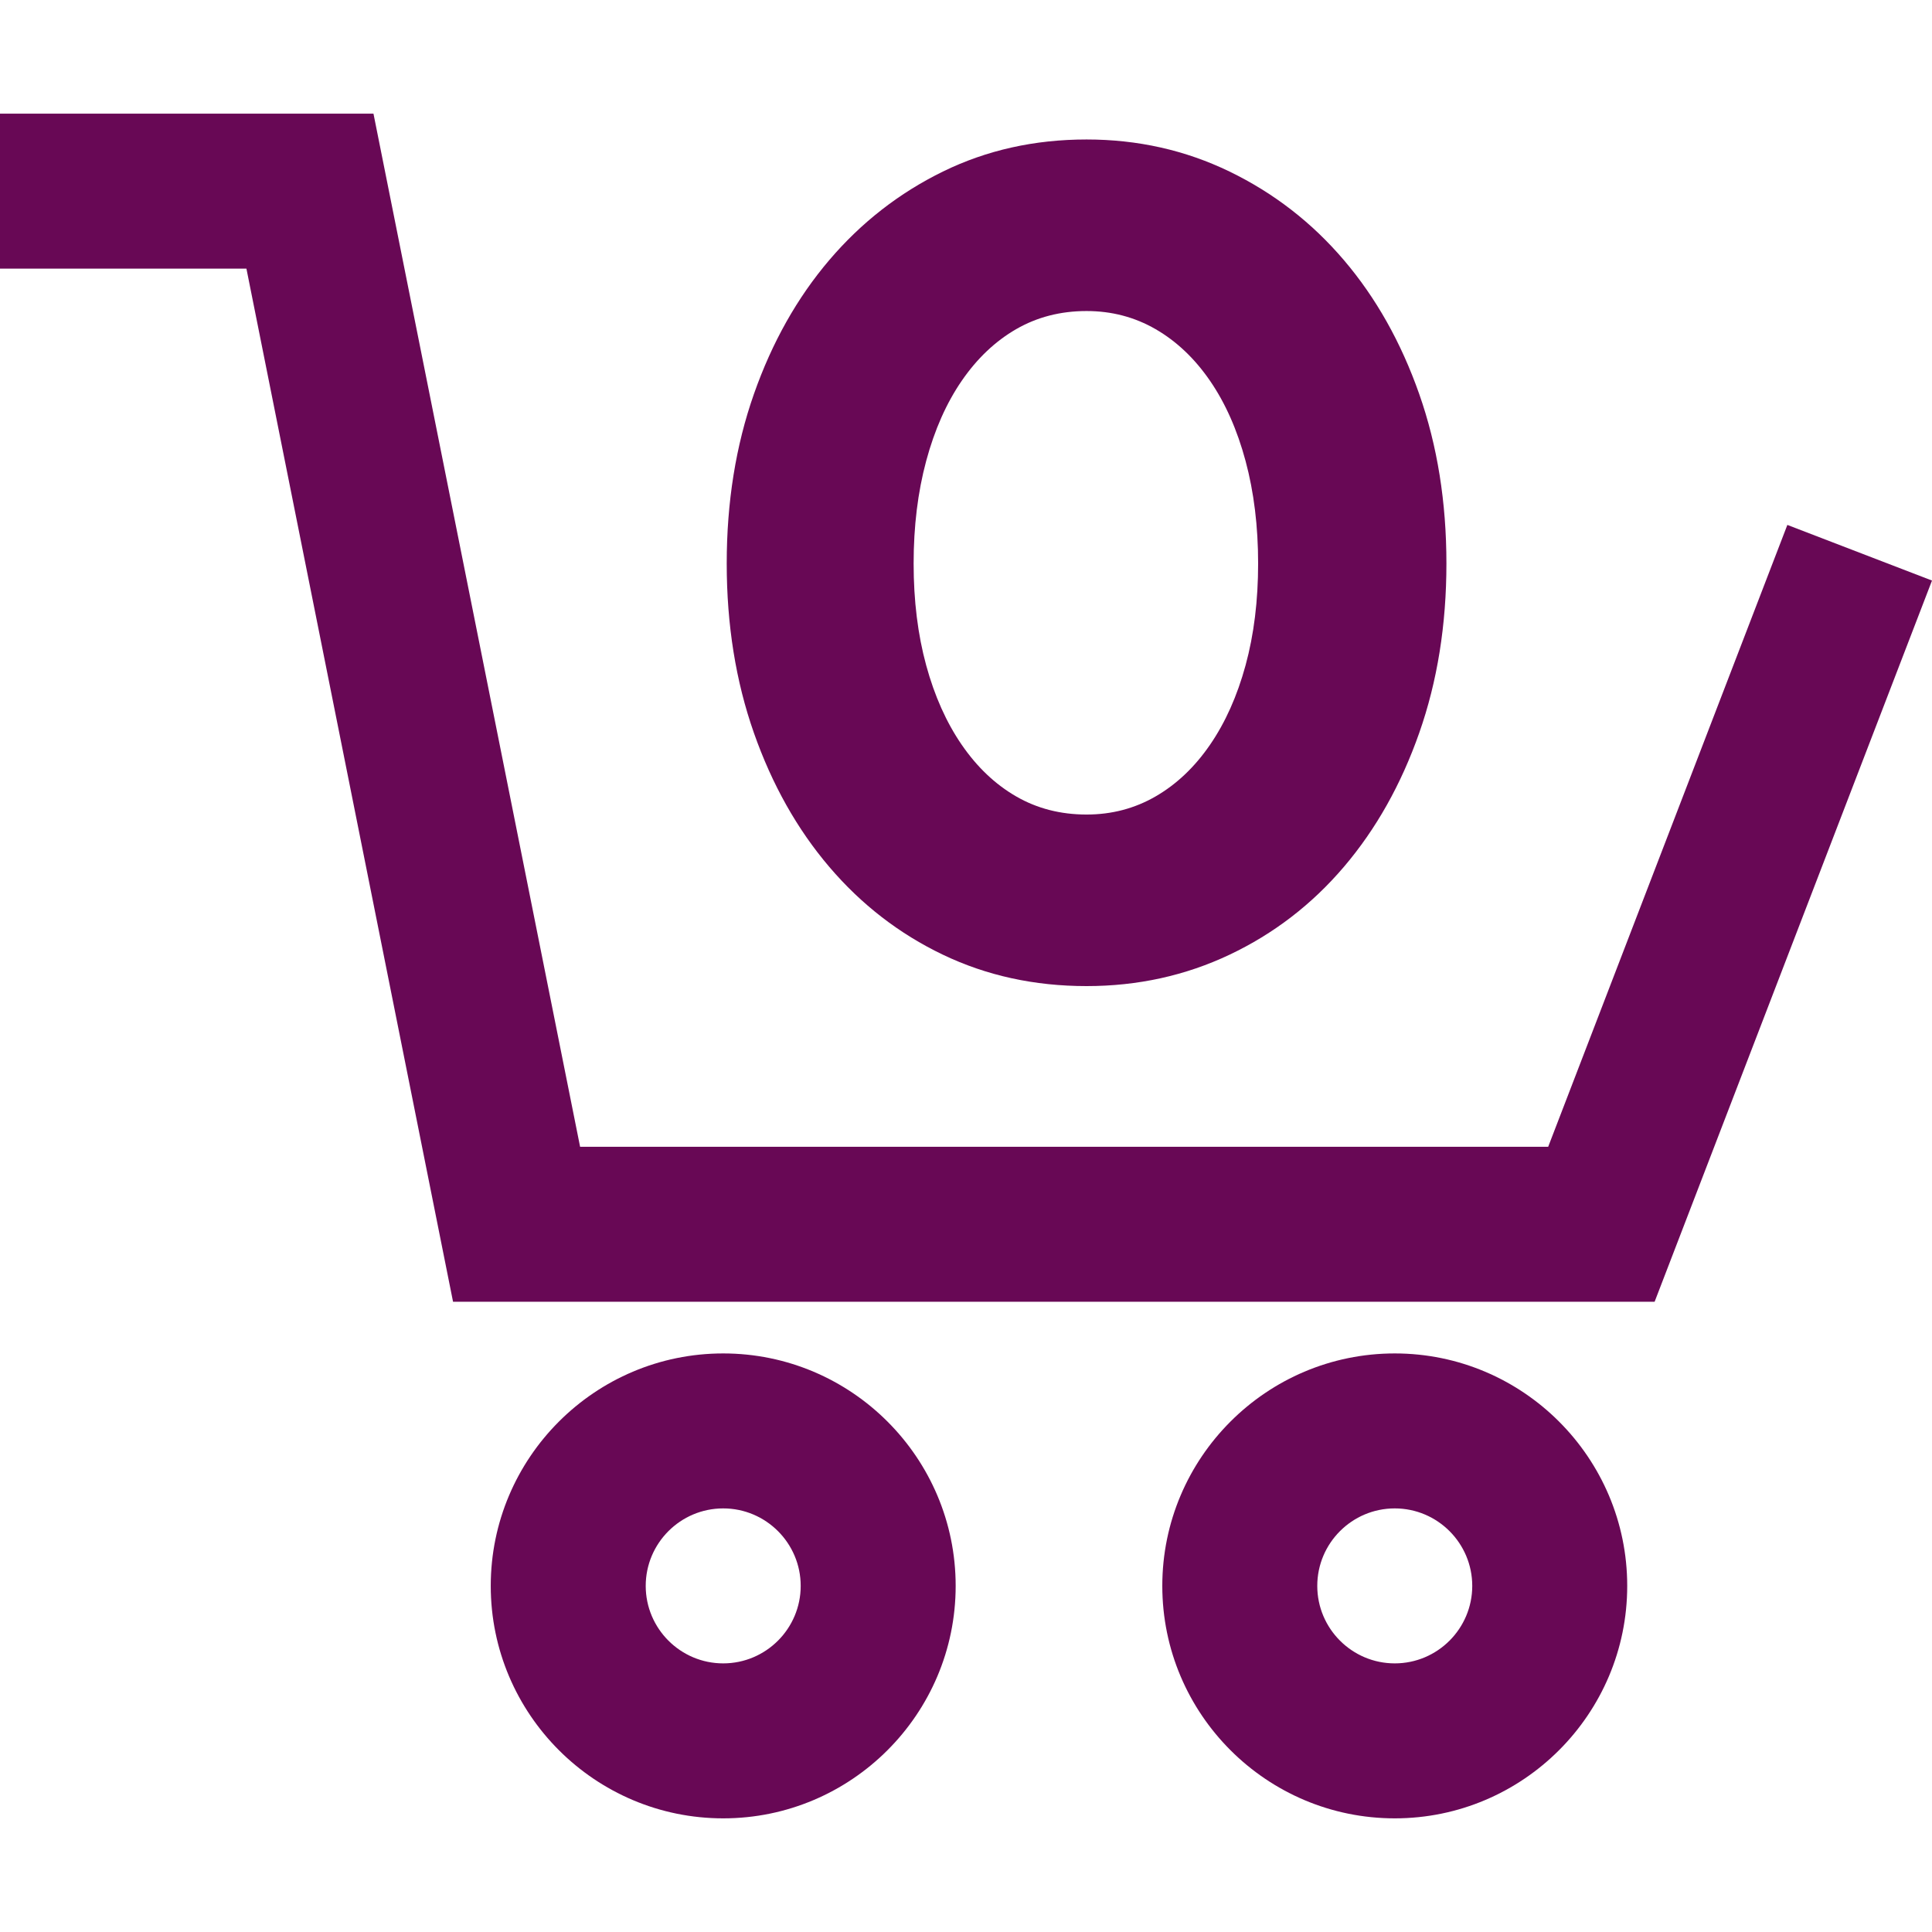
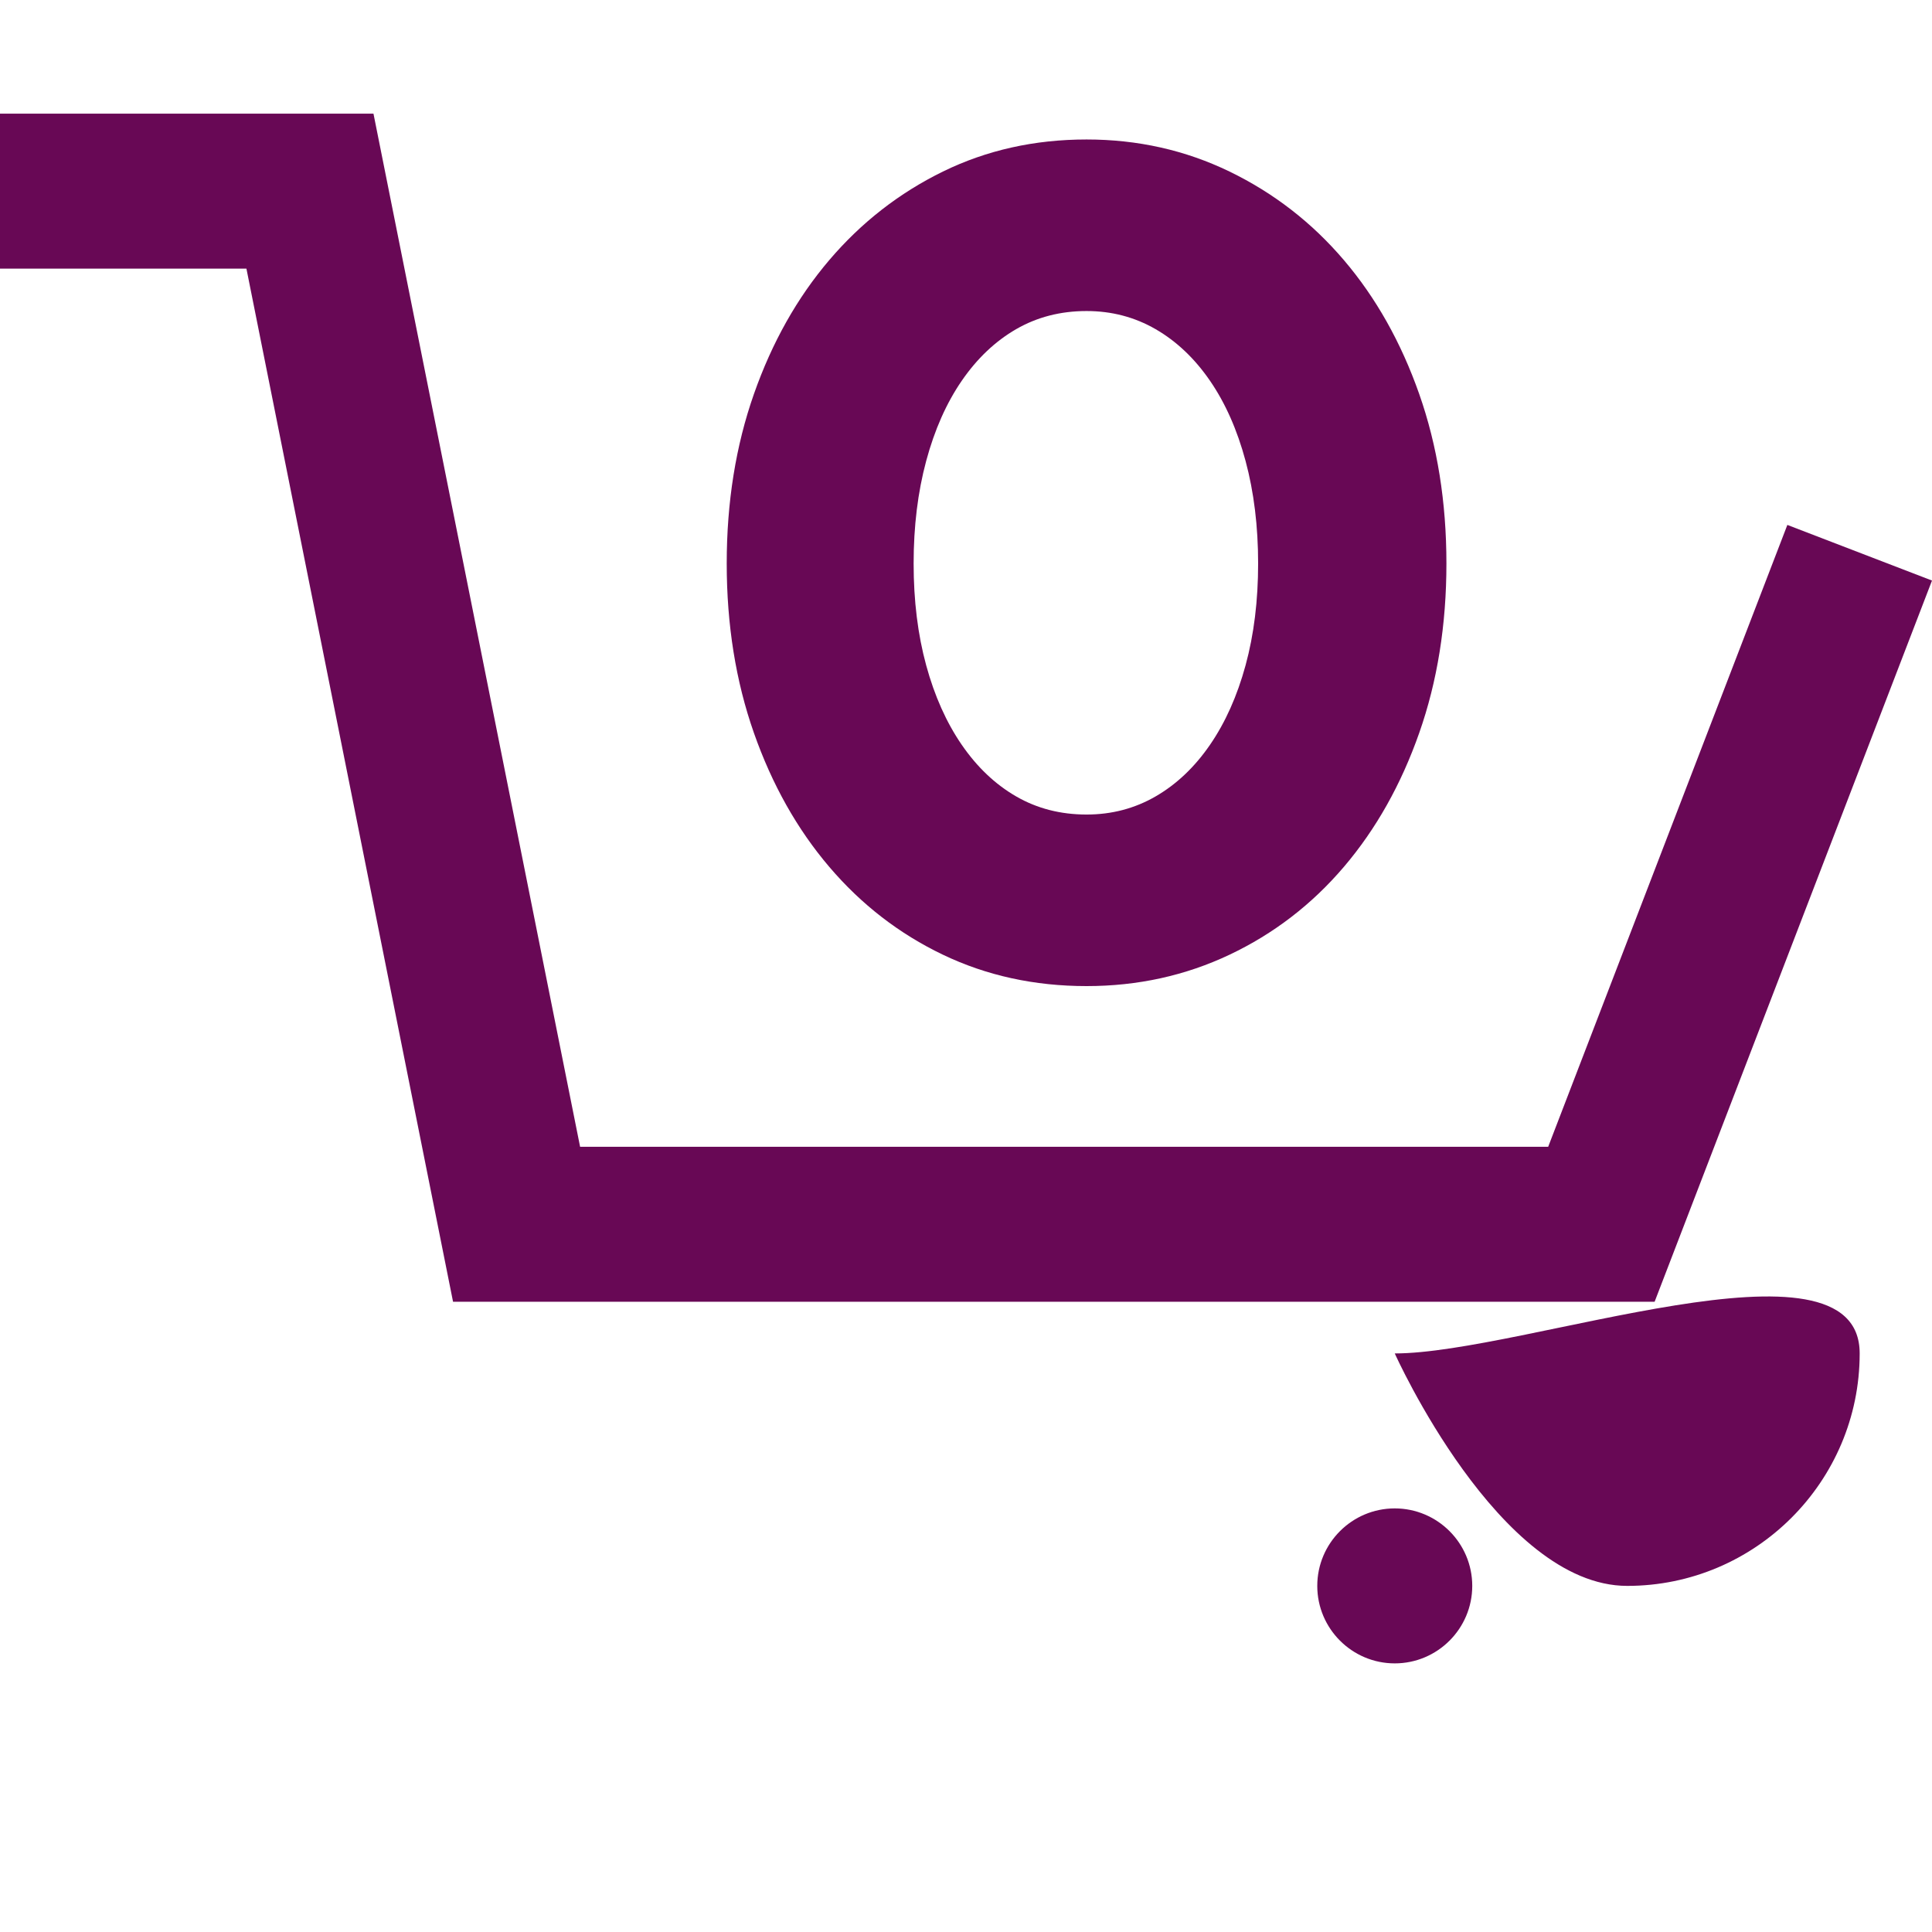
<svg xmlns="http://www.w3.org/2000/svg" version="1.1" width="512" height="512" x="0" y="0" viewBox="0 0 512 512" style="enable-background:new 0 0 512 512" xml:space="preserve" class="">
  <g>
    <g>
      <g>
        <polygon points="473.668,139.109 410.282,303.914 153.733,303.914 98.973,30.118 0,30.118 0,71.187 65.305,71.187     120.064,344.984 438.488,344.984 512,153.853   " fill="#680855" data-original="#000000" style="" class="" />
      </g>
    </g>
    <g>
      <g>
-         <path d="M191.658,358.674c-33.969,0-61.604,27.634-61.604,61.604s27.636,61.604,61.604,61.604    c33.969,0,61.604-27.634,61.604-61.604S225.626,358.674,191.658,358.674z M191.658,440.813c-11.323,0-20.535-9.211-20.535-20.535    s9.212-20.535,20.535-20.535c11.323,0,20.535,9.211,20.535,20.535S202.981,440.813,191.658,440.813z" fill="#680855" data-original="#000000" style="" class="" />
-       </g>
+         </g>
    </g>
    <g>
      <g>
-         <path d="M369.626,358.674c-33.969,0-61.604,27.634-61.604,61.604s27.636,61.604,61.604,61.604    c33.969,0,61.604-27.634,61.604-61.604S403.594,358.674,369.626,358.674z M369.626,440.813c-11.323,0-20.535-9.211-20.535-20.535    s9.212-20.535,20.535-20.535s20.535,9.211,20.535,20.535S380.949,440.813,369.626,440.813z" fill="#680855" data-original="#000000" style="" class="" />
+         <path d="M369.626,358.674s27.636,61.604,61.604,61.604    c33.969,0,61.604-27.634,61.604-61.604S403.594,358.674,369.626,358.674z M369.626,440.813c-11.323,0-20.535-9.211-20.535-20.535    s9.212-20.535,20.535-20.535s20.535,9.211,20.535,20.535S380.949,440.813,369.626,440.813z" fill="#680855" data-original="#000000" style="" class="" />
      </g>
    </g>
    <g>
      <g>
        <path d="M376.108,104.419c-4.805-13.676-11.458-25.504-19.96-35.484s-18.609-17.799-30.309-23.471    c-11.706-5.666-24.338-8.501-37.887-8.501c-13.803,0-26.493,2.835-38.071,8.501c-11.586,5.672-21.623,13.491-30.124,23.471    c-8.501,9.98-15.155,21.808-19.96,35.484c-4.805,13.676-7.208,28.646-7.208,44.91c0,16.263,2.403,31.233,7.208,44.909    c4.805,13.676,11.458,25.504,19.96,35.484c8.501,9.979,18.539,17.742,30.124,23.286c11.579,5.544,24.268,8.317,38.071,8.317    c13.549,0,26.18-2.772,37.887-8.317c11.701-5.544,21.808-13.307,30.309-23.286c8.501-9.98,15.155-21.808,19.96-35.484    c4.805-13.676,7.208-28.646,7.208-44.91C383.315,133.065,380.913,118.095,376.108,104.419z M330.089,176.311    c-2.218,8.132-5.36,15.155-9.425,21.069s-8.871,10.475-14.415,13.676c-5.544,3.205-11.643,4.805-18.296,4.805    c-6.902,0-13.122-1.6-18.666-4.805c-5.544-3.199-10.349-7.762-14.415-13.676c-4.066-5.914-7.208-12.937-9.425-21.069    s-3.327-17.125-3.327-26.983c0-9.853,1.109-18.908,3.327-27.167c2.218-8.252,5.36-15.339,9.425-21.253    c4.066-5.914,8.871-10.47,14.415-13.676c5.544-3.199,11.765-4.805,18.666-4.805c6.653,0,12.752,1.606,18.296,4.805    c5.544,3.206,10.35,7.762,14.415,13.676c4.066,5.914,7.208,13,9.425,21.253c2.218,8.259,3.327,17.315,3.327,27.167    C333.416,159.187,332.307,168.18,330.089,176.311z" fill="#680855" data-original="#000000" style="" class="" />
      </g>
    </g>
    <g>
</g>
    <g>
</g>
    <g>
</g>
    <g>
</g>
    <g>
</g>
    <g>
</g>
    <g>
</g>
    <g>
</g>
    <g>
</g>
    <g>
</g>
    <g>
</g>
    <g>
</g>
    <g>
</g>
    <g>
</g>
    <g>
</g>
  </g>
</svg>